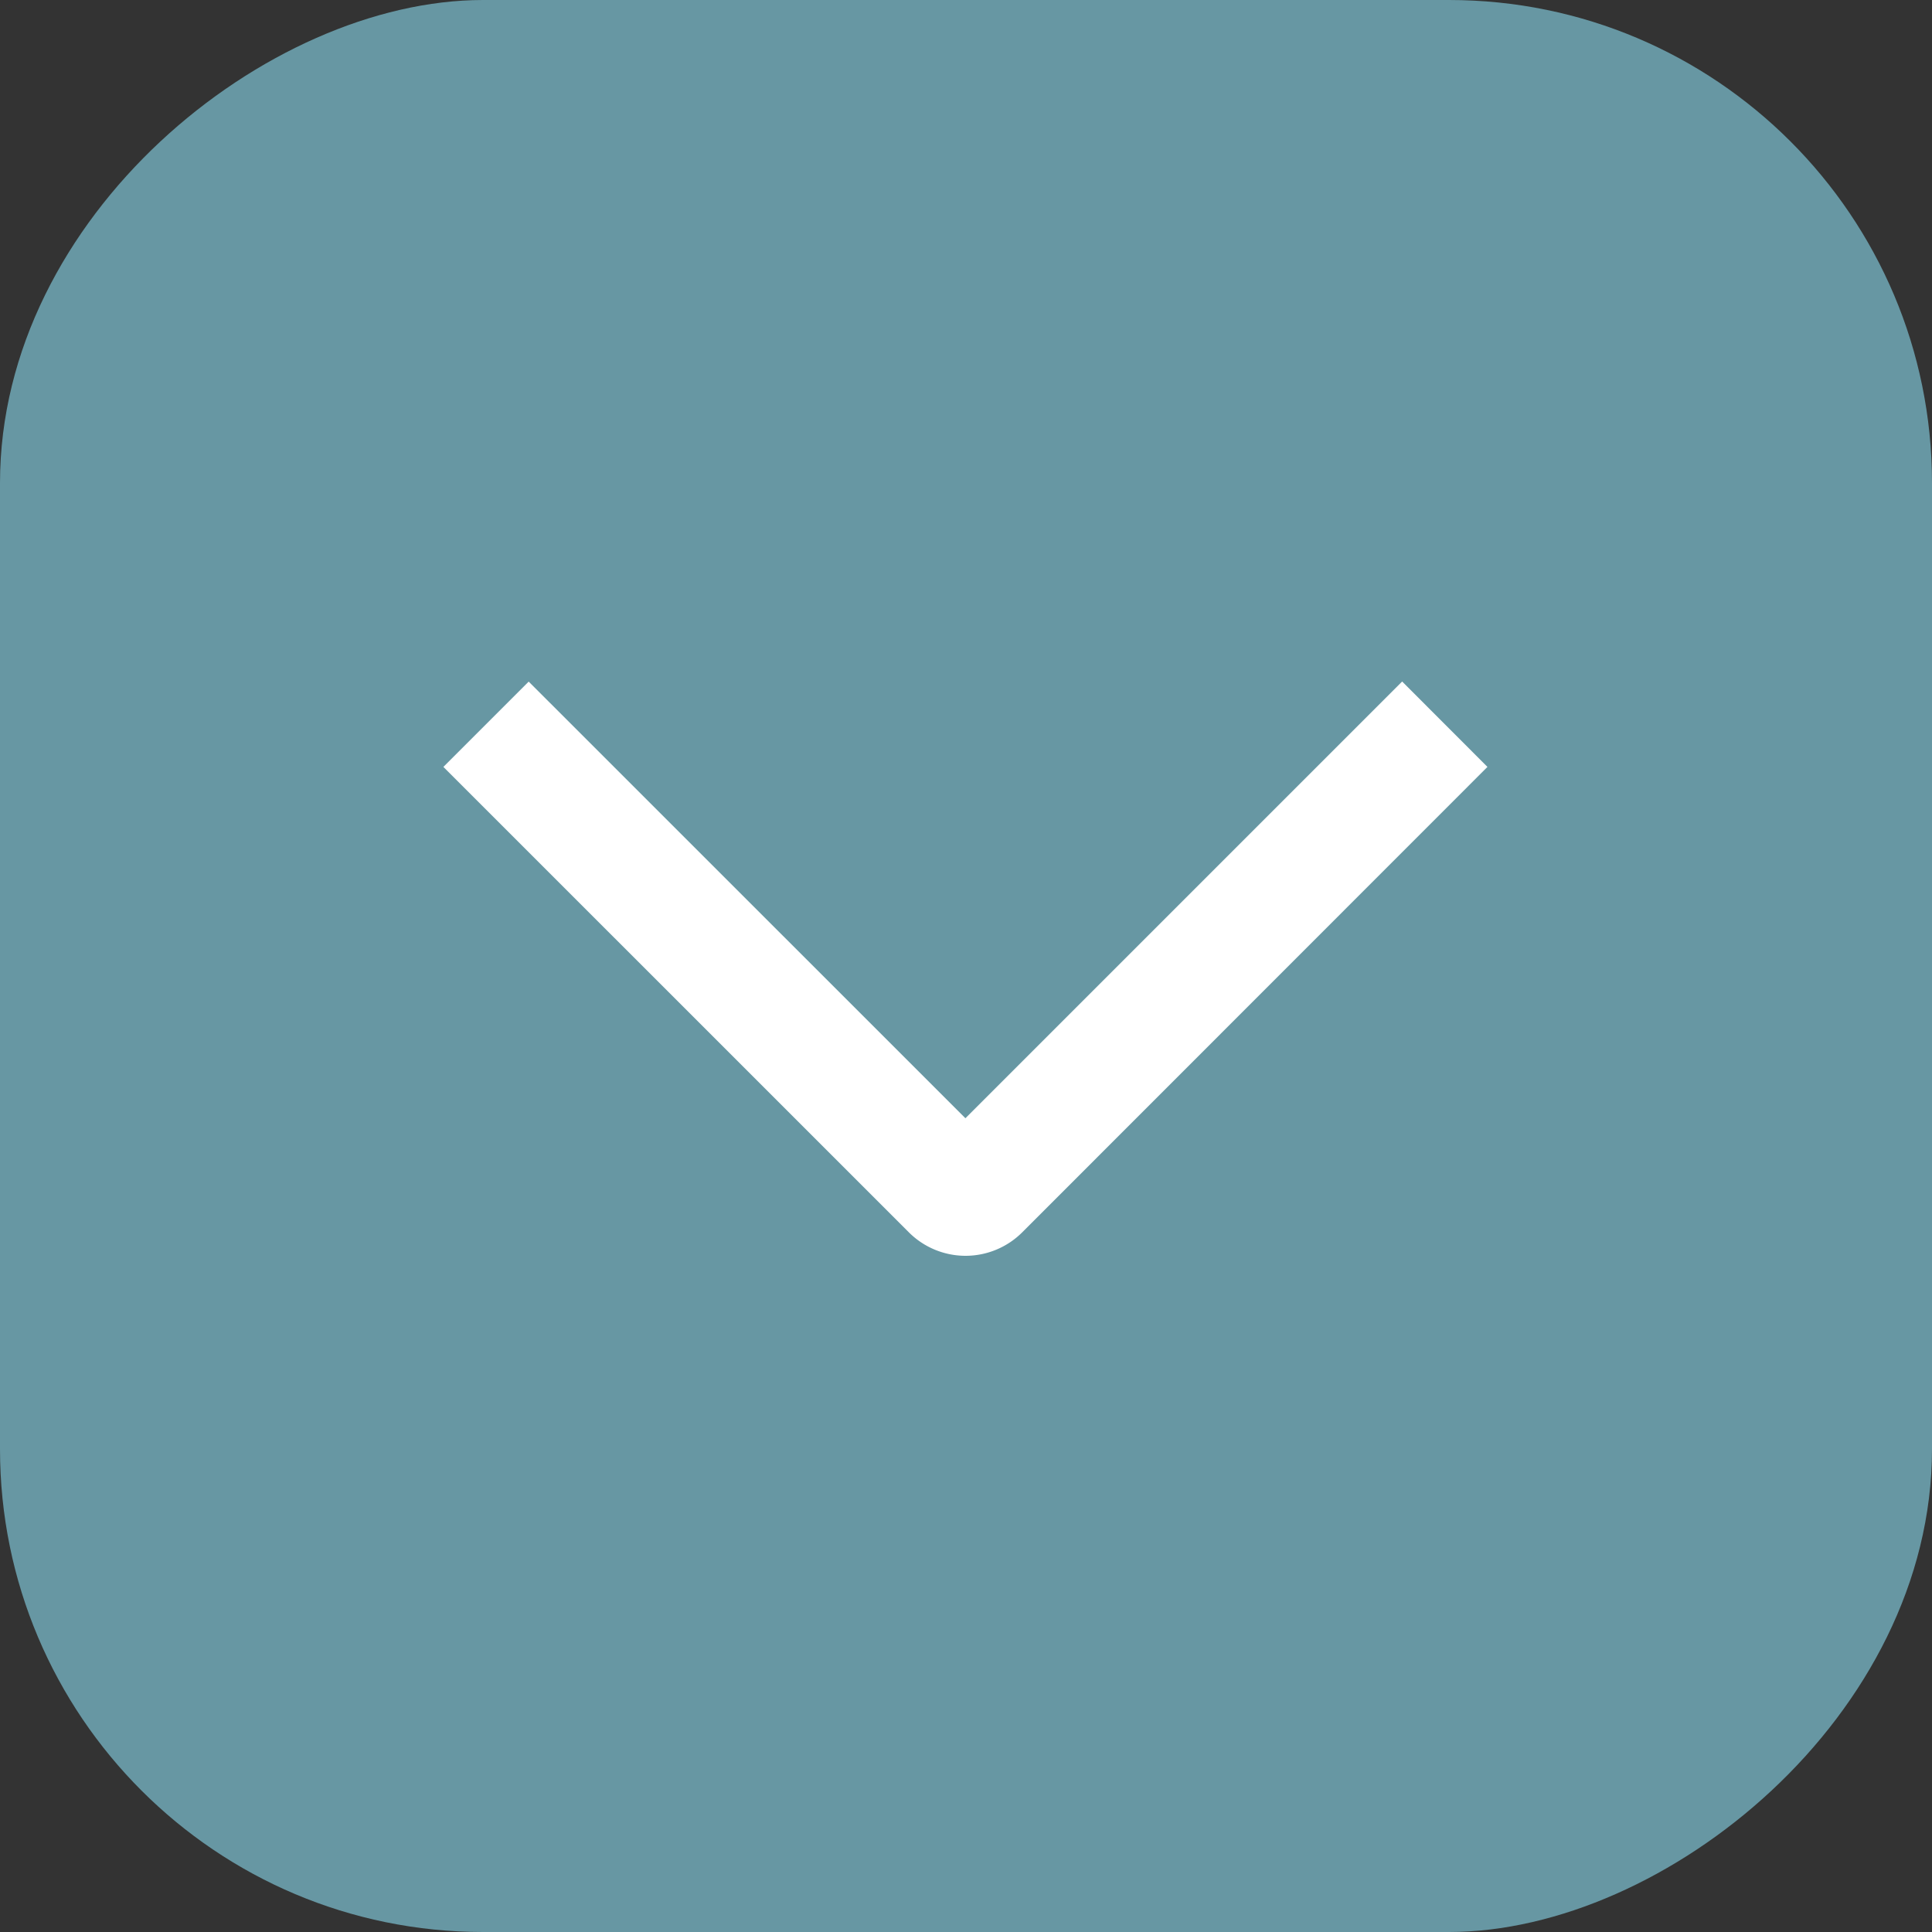
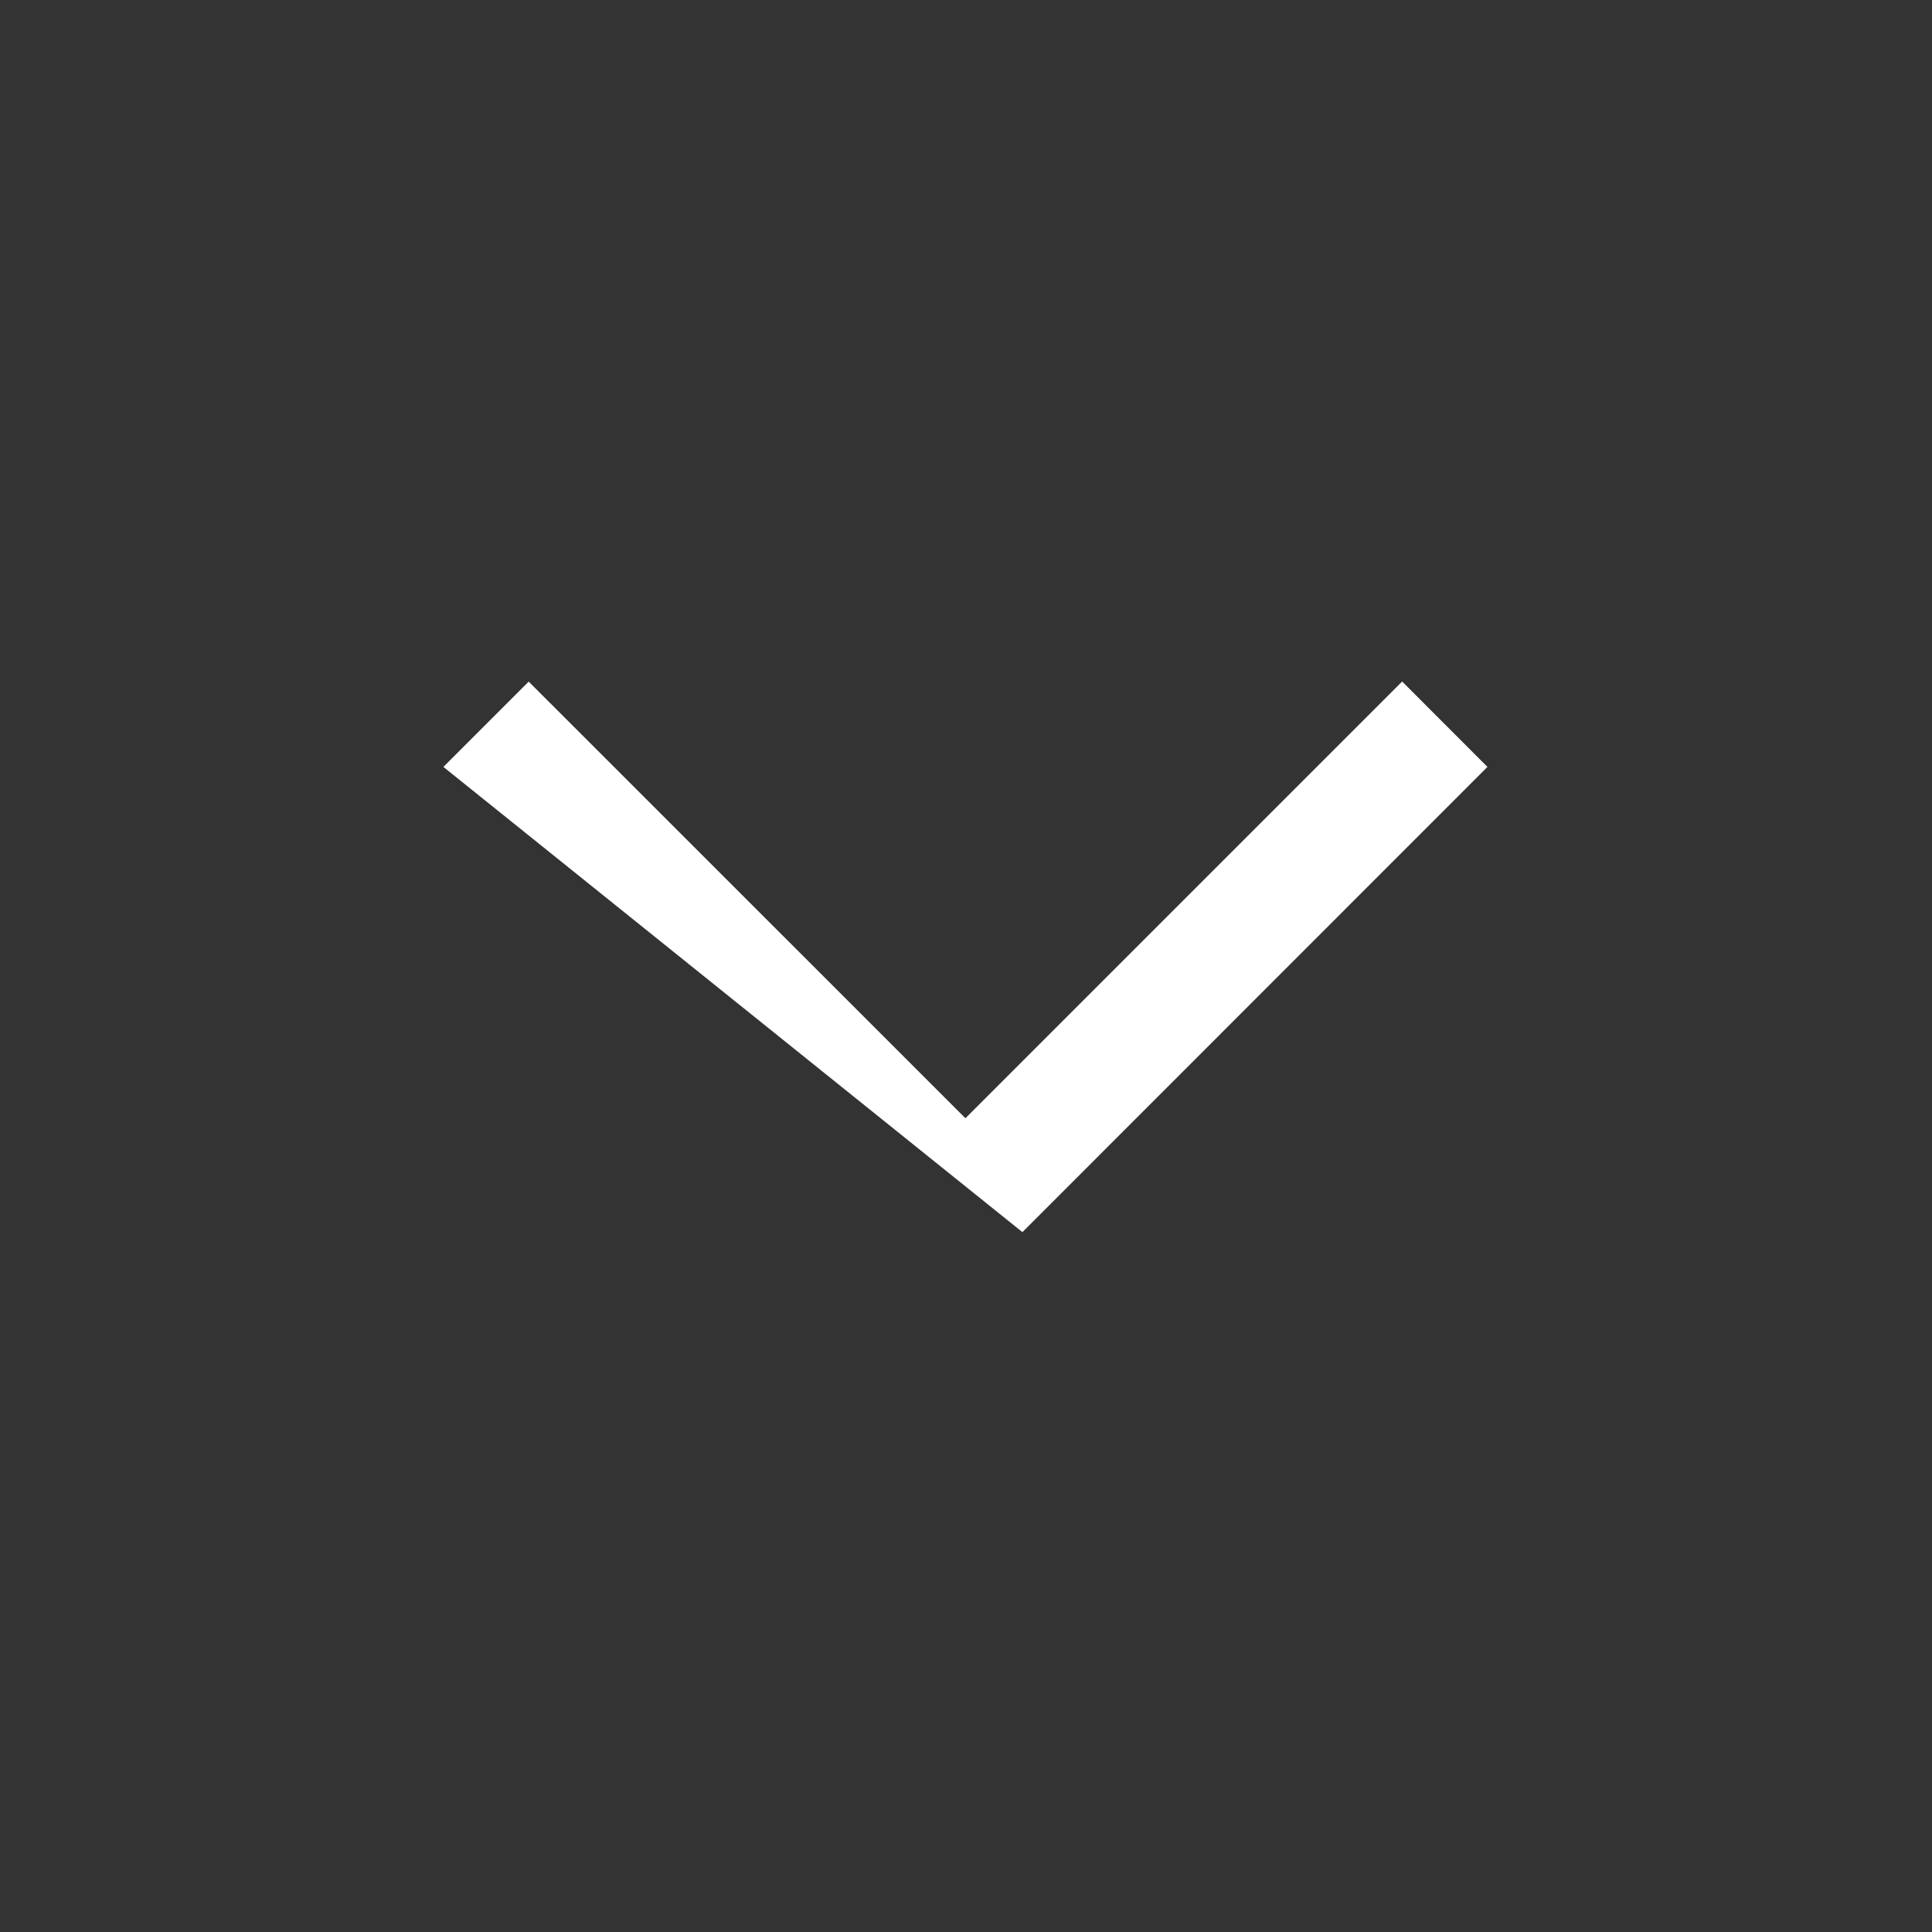
<svg xmlns="http://www.w3.org/2000/svg" width="40" height="40" fill="none">
  <rect width="100%" height="100%" fill="#333333" stroke="none" />
-   <rect width="40" height="40" x="40" fill="#6797A3" rx="10" transform="rotate(90 40 0)" />
-   <path fill="#fff" d="m29.03 14.11 1.766 1.768-9.628 9.632a1.66 1.66 0 0 1-2.355 0L9.18 15.878l1.766-1.766 9.042 9.04 9.042-9.042Z" />
+   <path fill="#fff" d="m29.03 14.11 1.766 1.768-9.628 9.632L9.18 15.878l1.766-1.766 9.042 9.04 9.042-9.042Z" />
</svg>